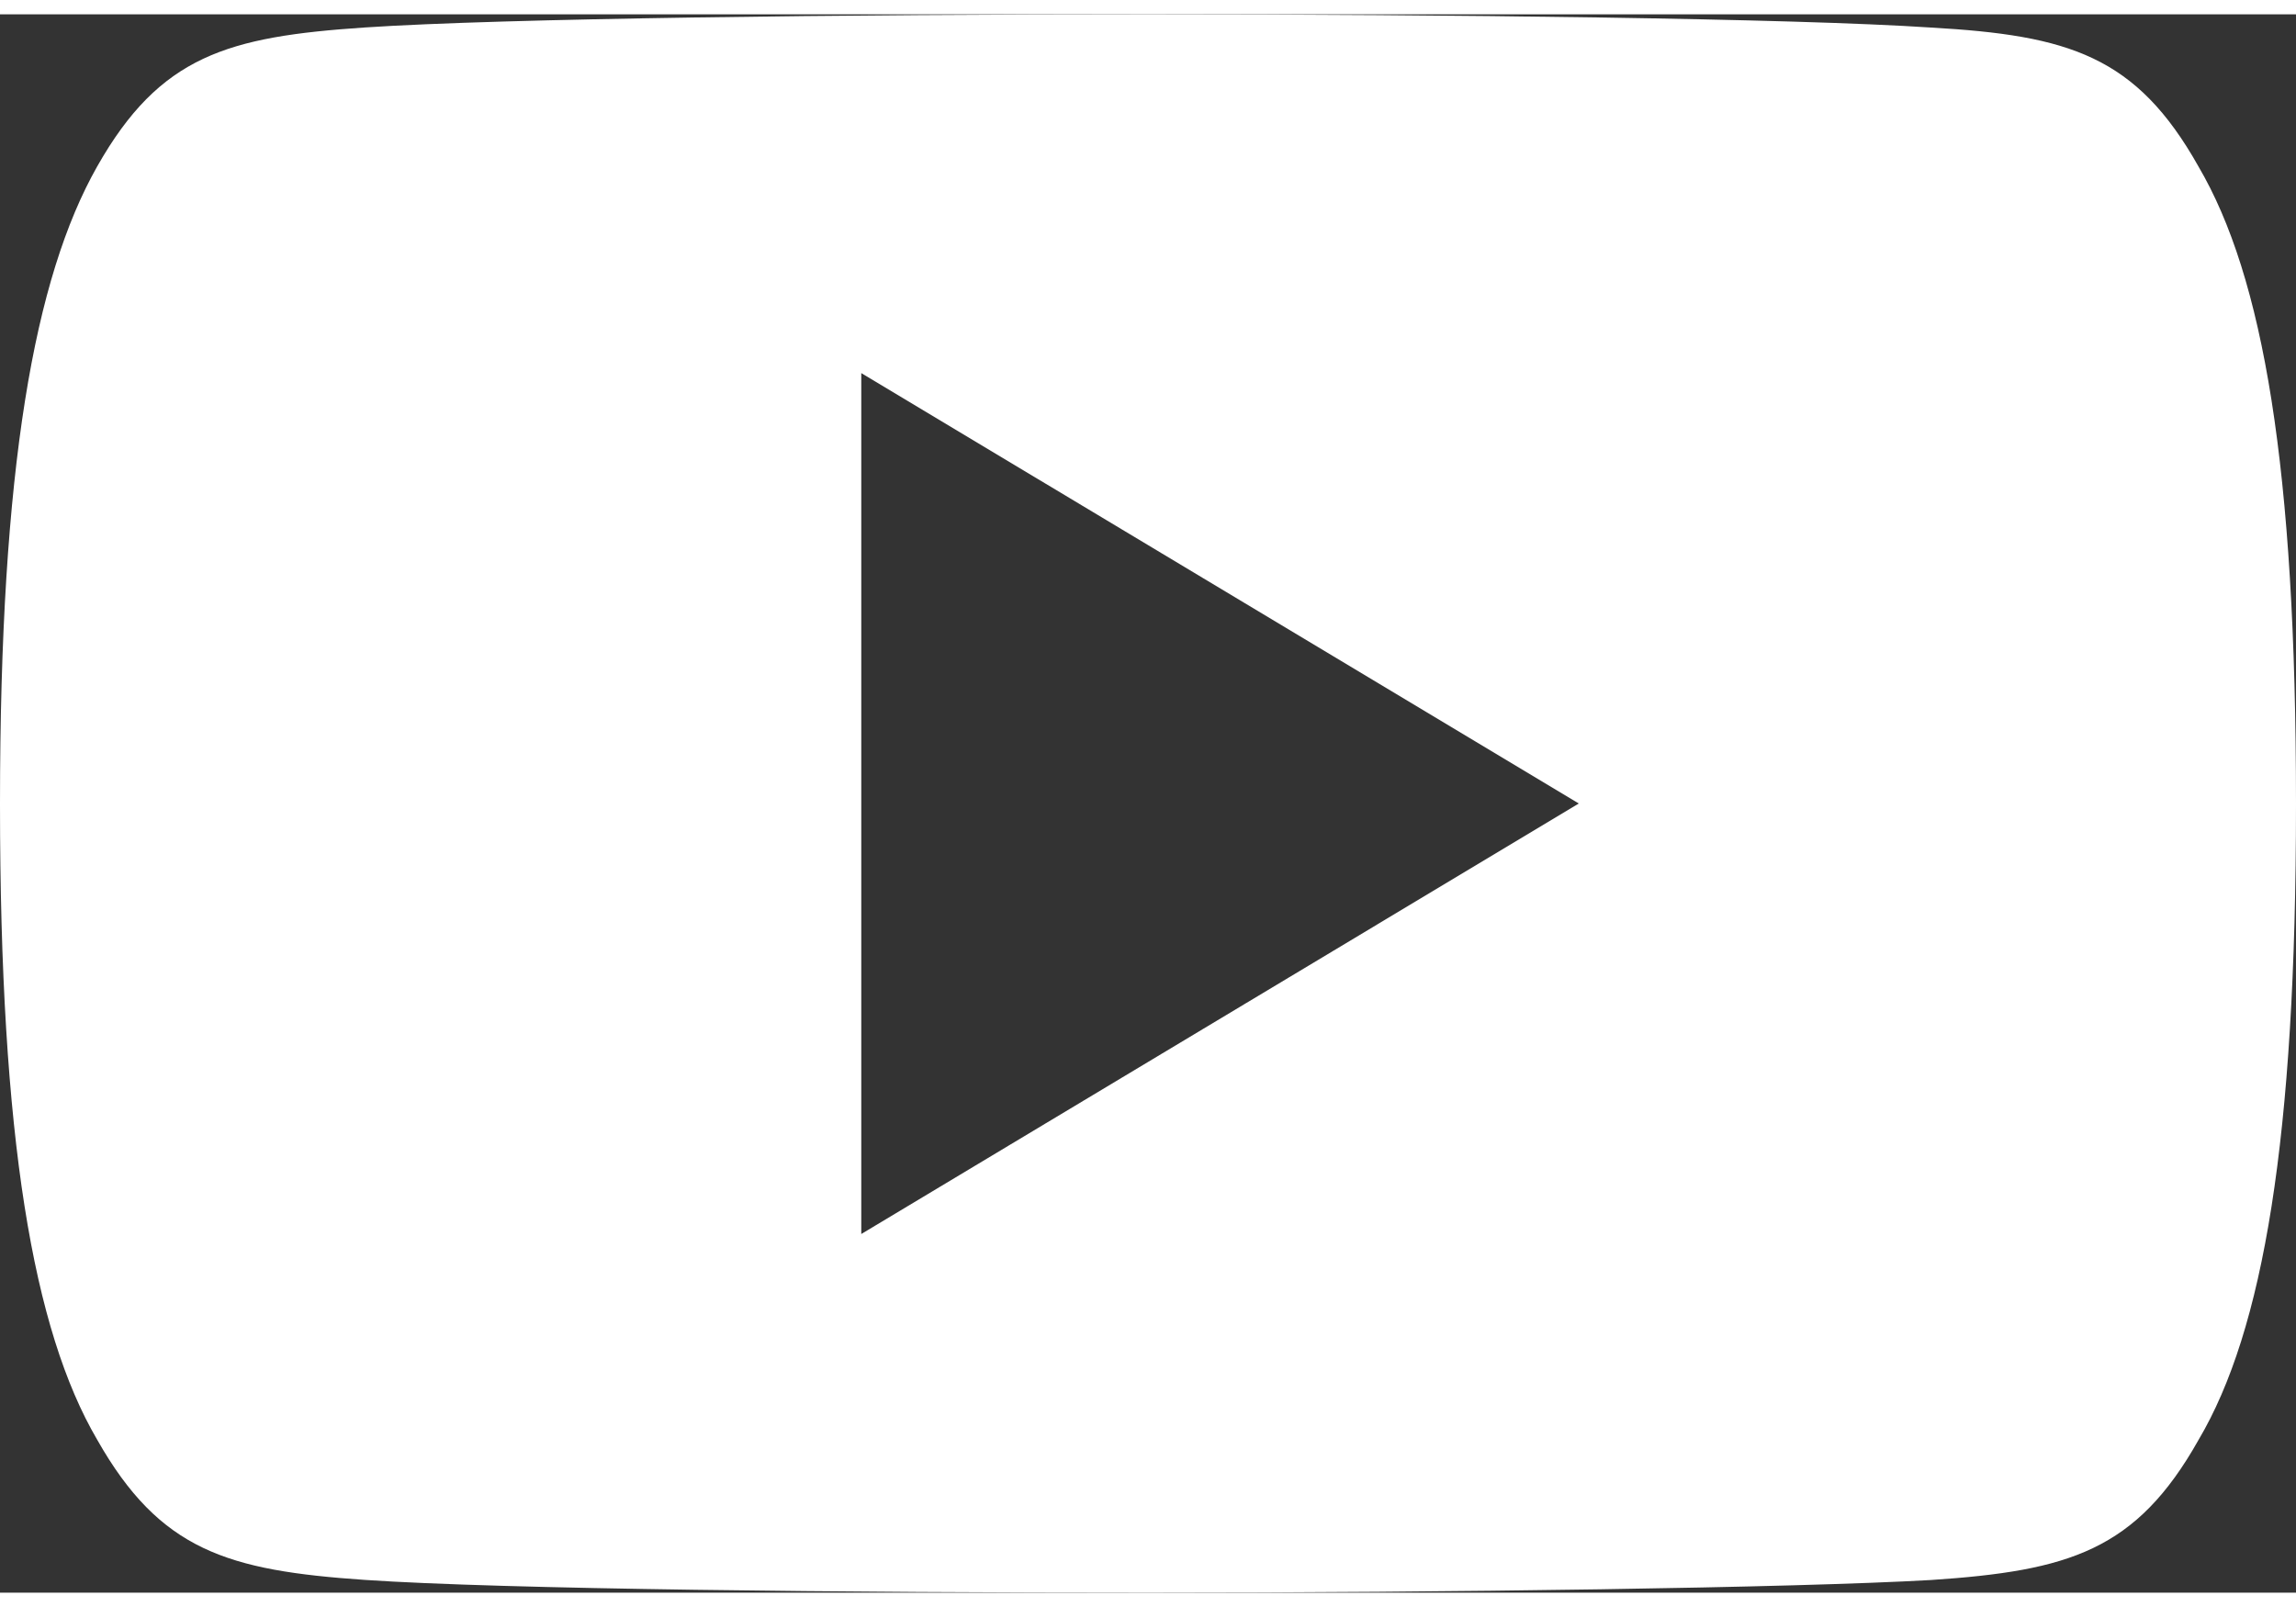
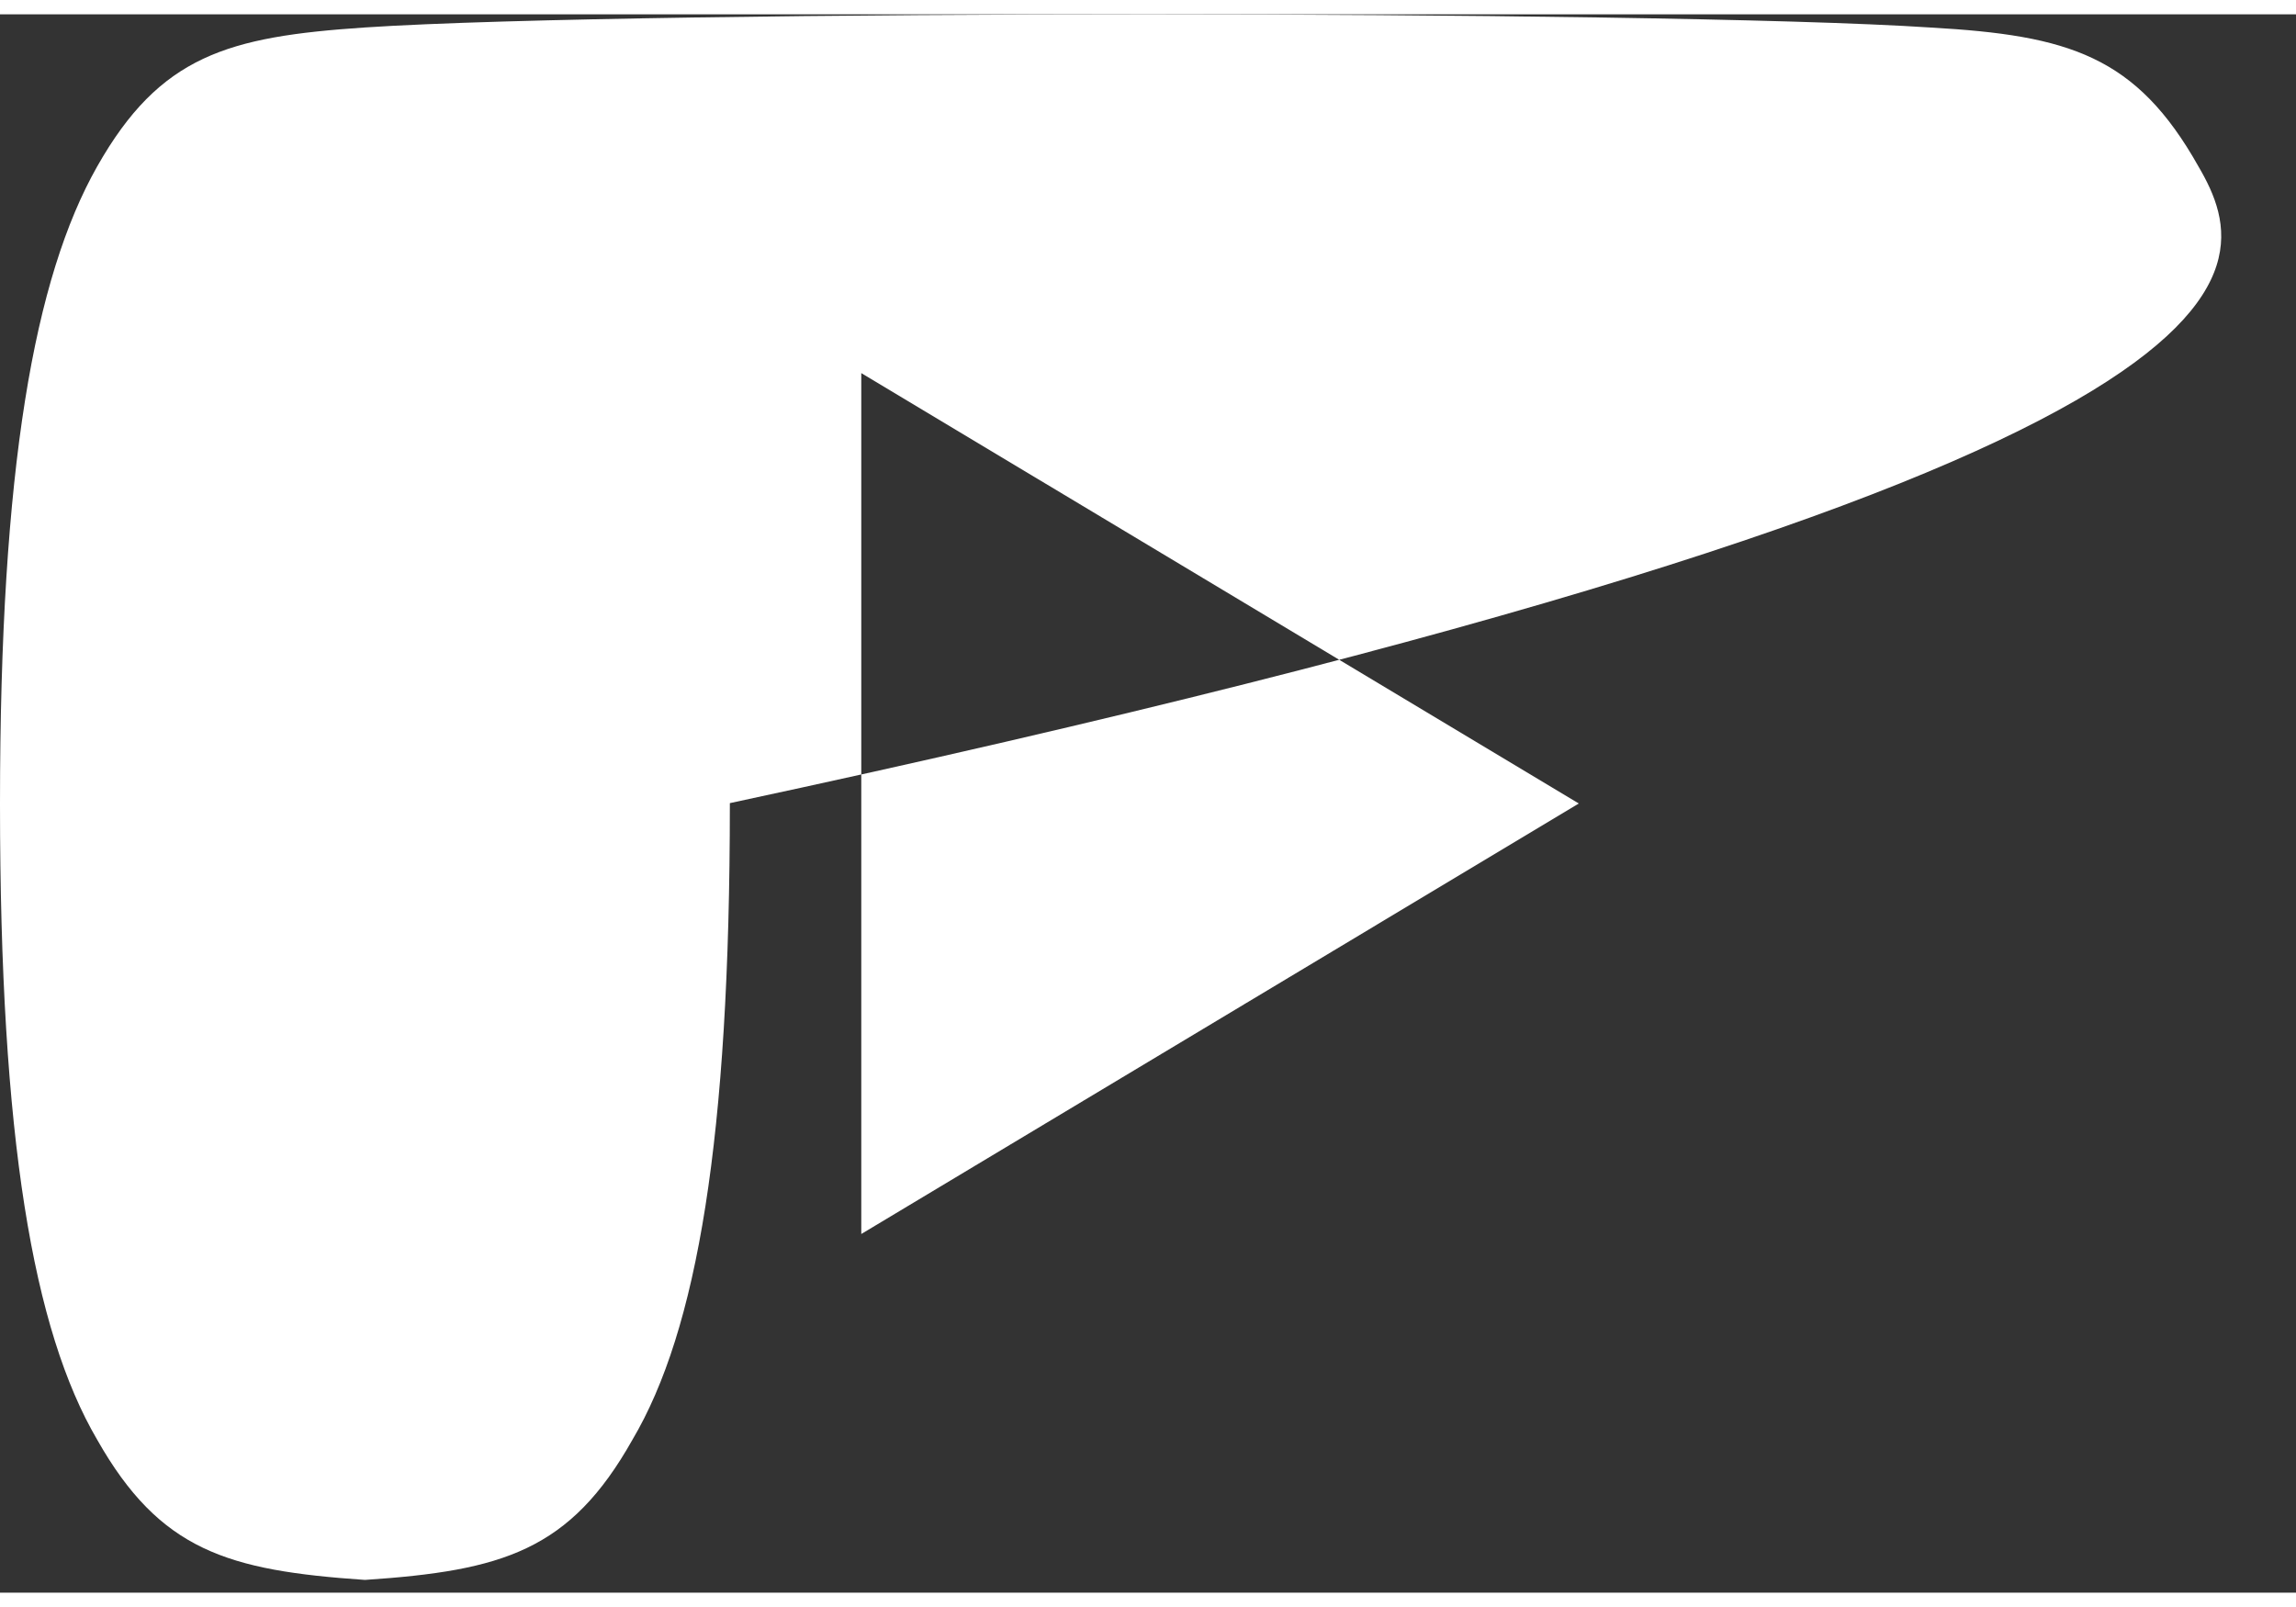
<svg xmlns="http://www.w3.org/2000/svg" viewBox="0 0 25 17.188" width="25" height="17.5" style="color:white">
  <rect x="0" y="0" width="25" height="17.188" fill="#333333" stroke="none" />
-   <path d="M619.66,404.285c-.678-1.207-1.414-1.428-2.913-1.513-1.5-.1-5.261-.144-8.522-.144s-7.032.043-8.528.143-2.233.306-2.917,1.514-1.058,3.279-1.058,6.933v.012c0,3.637.36,5.728,1.058,6.92.684,1.207,1.42,1.425,2.916,1.527s5.262.139,8.529.139,7.025-.052,8.524-.138c1.5-.1,2.234-.32,2.912-1.526.705-1.192,1.061-3.283,1.061-6.92v-.013C620.722,407.564,620.366,405.489,619.66,404.285ZM605.1,415.91v-9.375l7.813,4.687Z" transform="translate(-595.722 -402.628)" fill="currentColor" />
+   <path d="M619.66,404.285c-.678-1.207-1.414-1.428-2.913-1.513-1.5-.1-5.261-.144-8.522-.144s-7.032.043-8.528.143-2.233.306-2.917,1.514-1.058,3.279-1.058,6.933v.012c0,3.637.36,5.728,1.058,6.92.684,1.207,1.42,1.425,2.916,1.527c1.5-.1,2.234-.32,2.912-1.526.705-1.192,1.061-3.283,1.061-6.92v-.013C620.722,407.564,620.366,405.489,619.66,404.285ZM605.1,415.91v-9.375l7.813,4.687Z" transform="translate(-595.722 -402.628)" fill="currentColor" />
</svg>